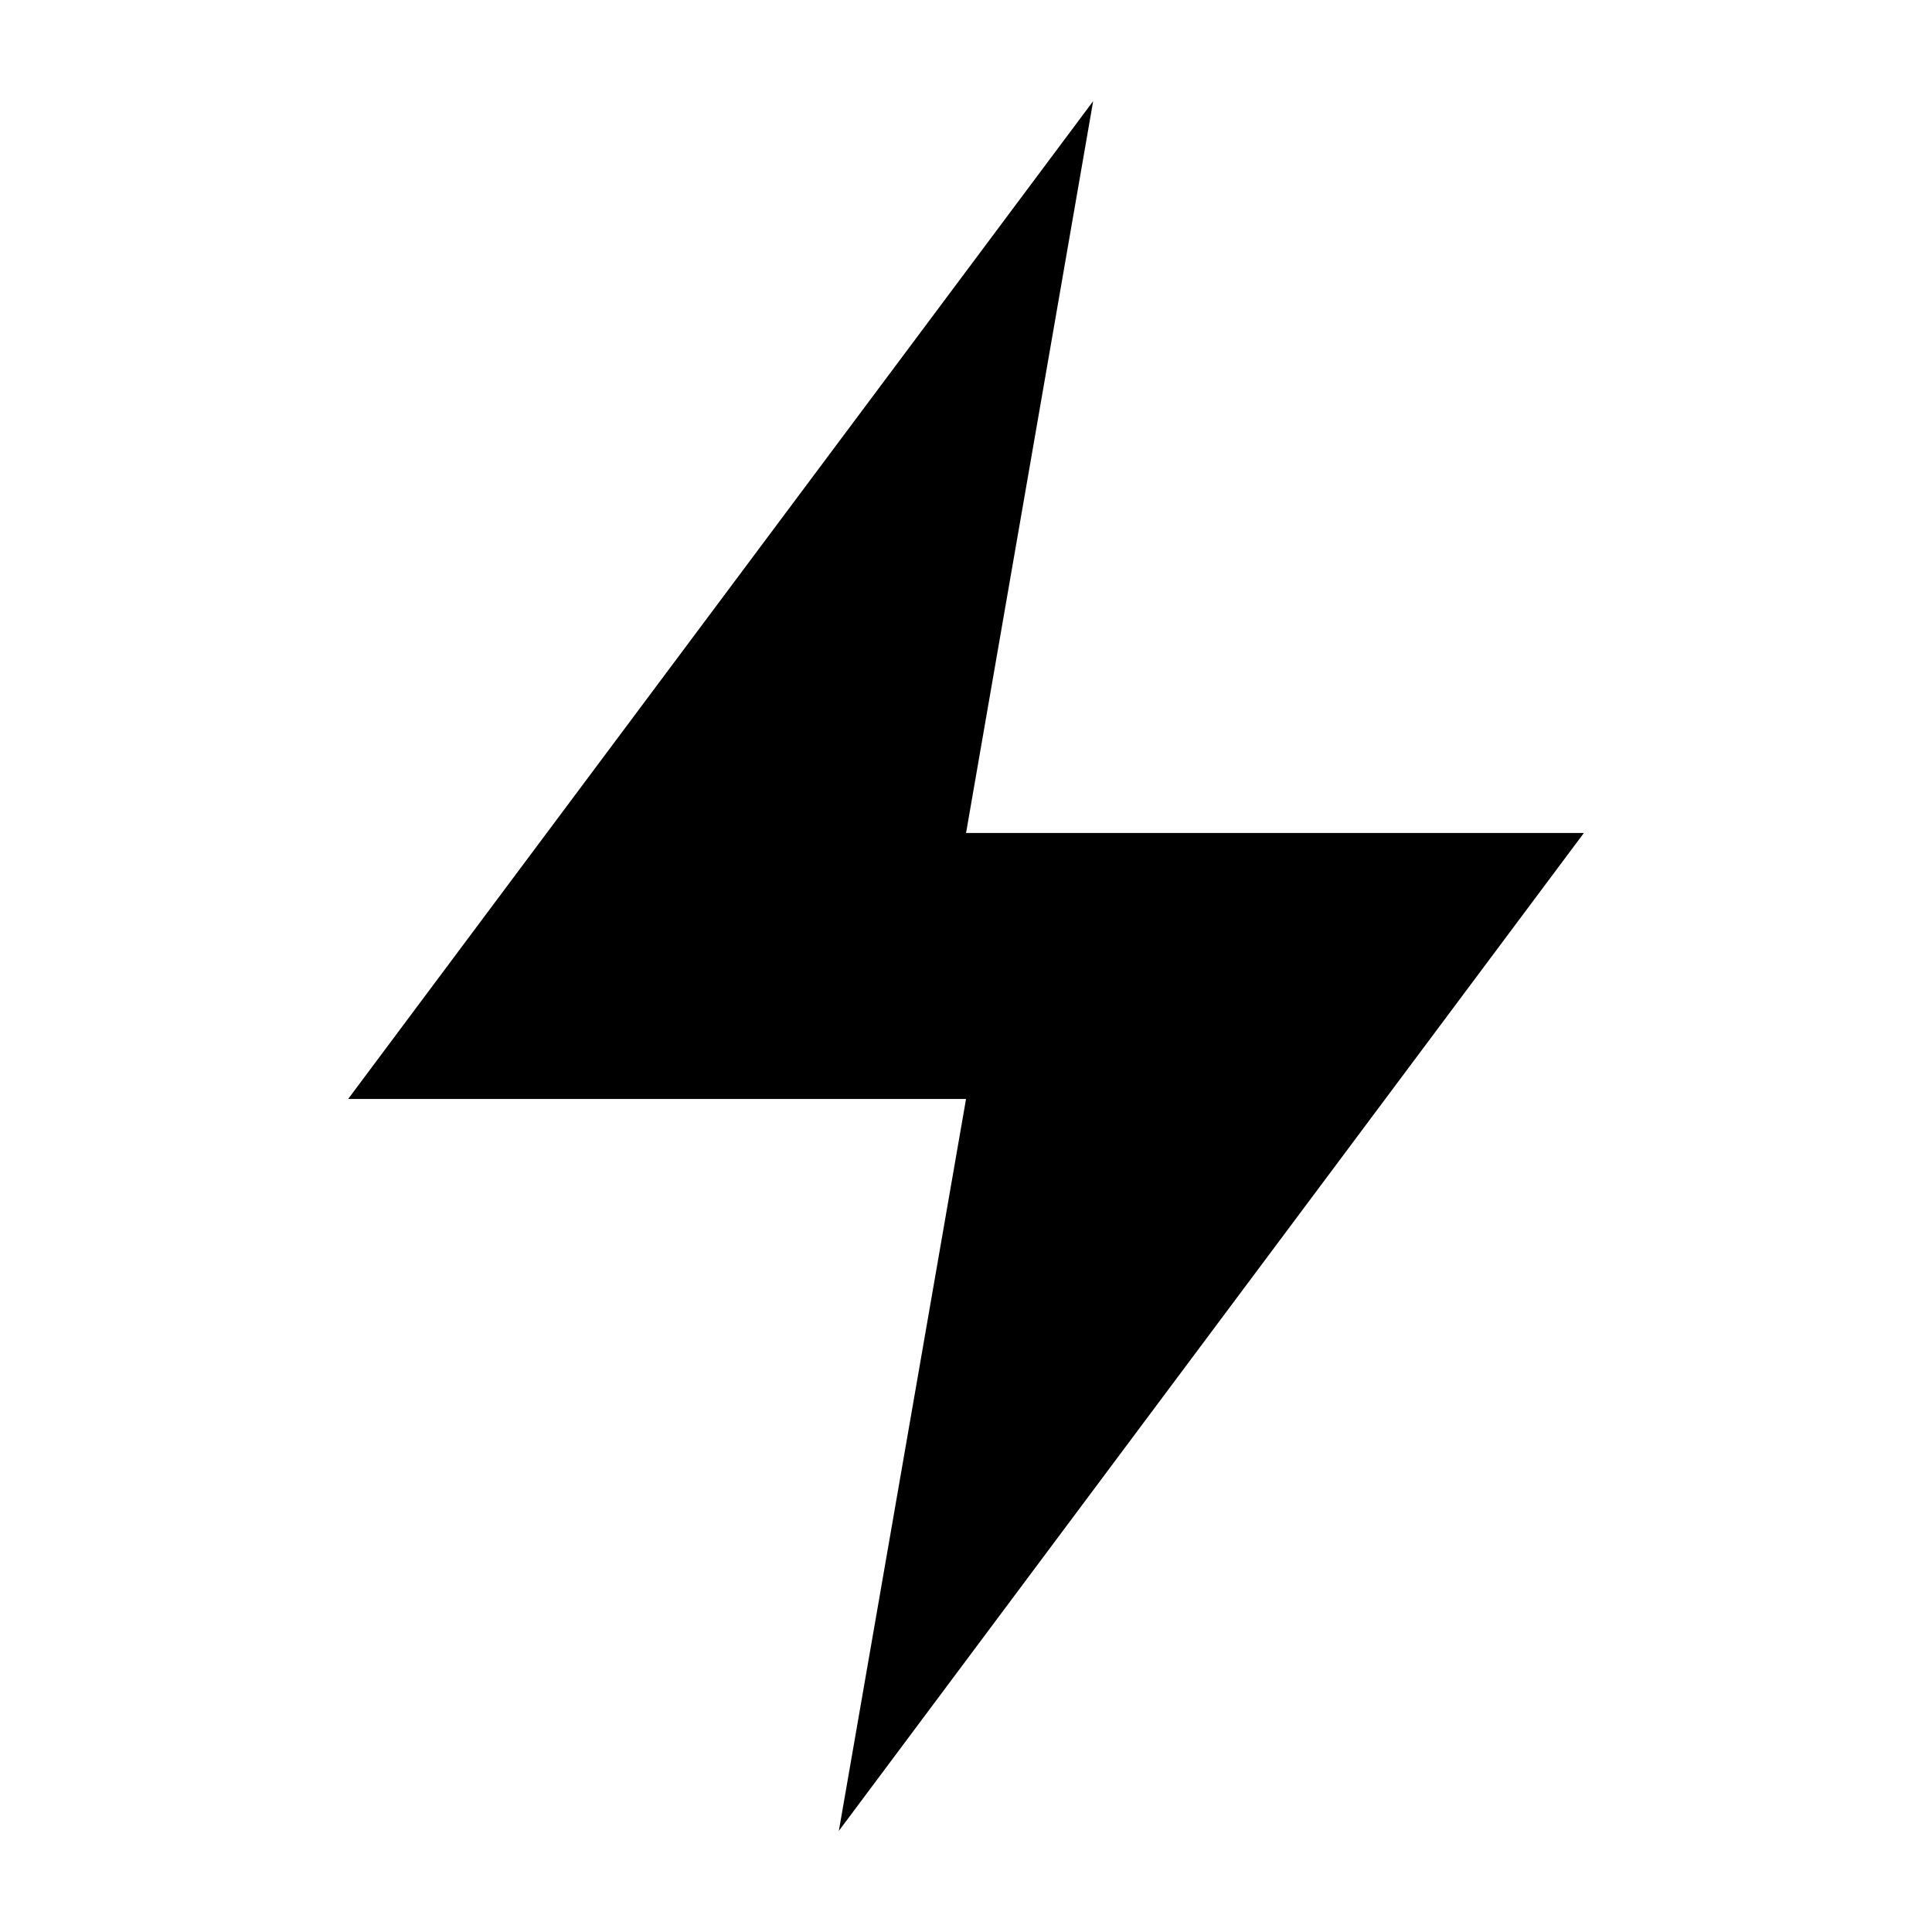
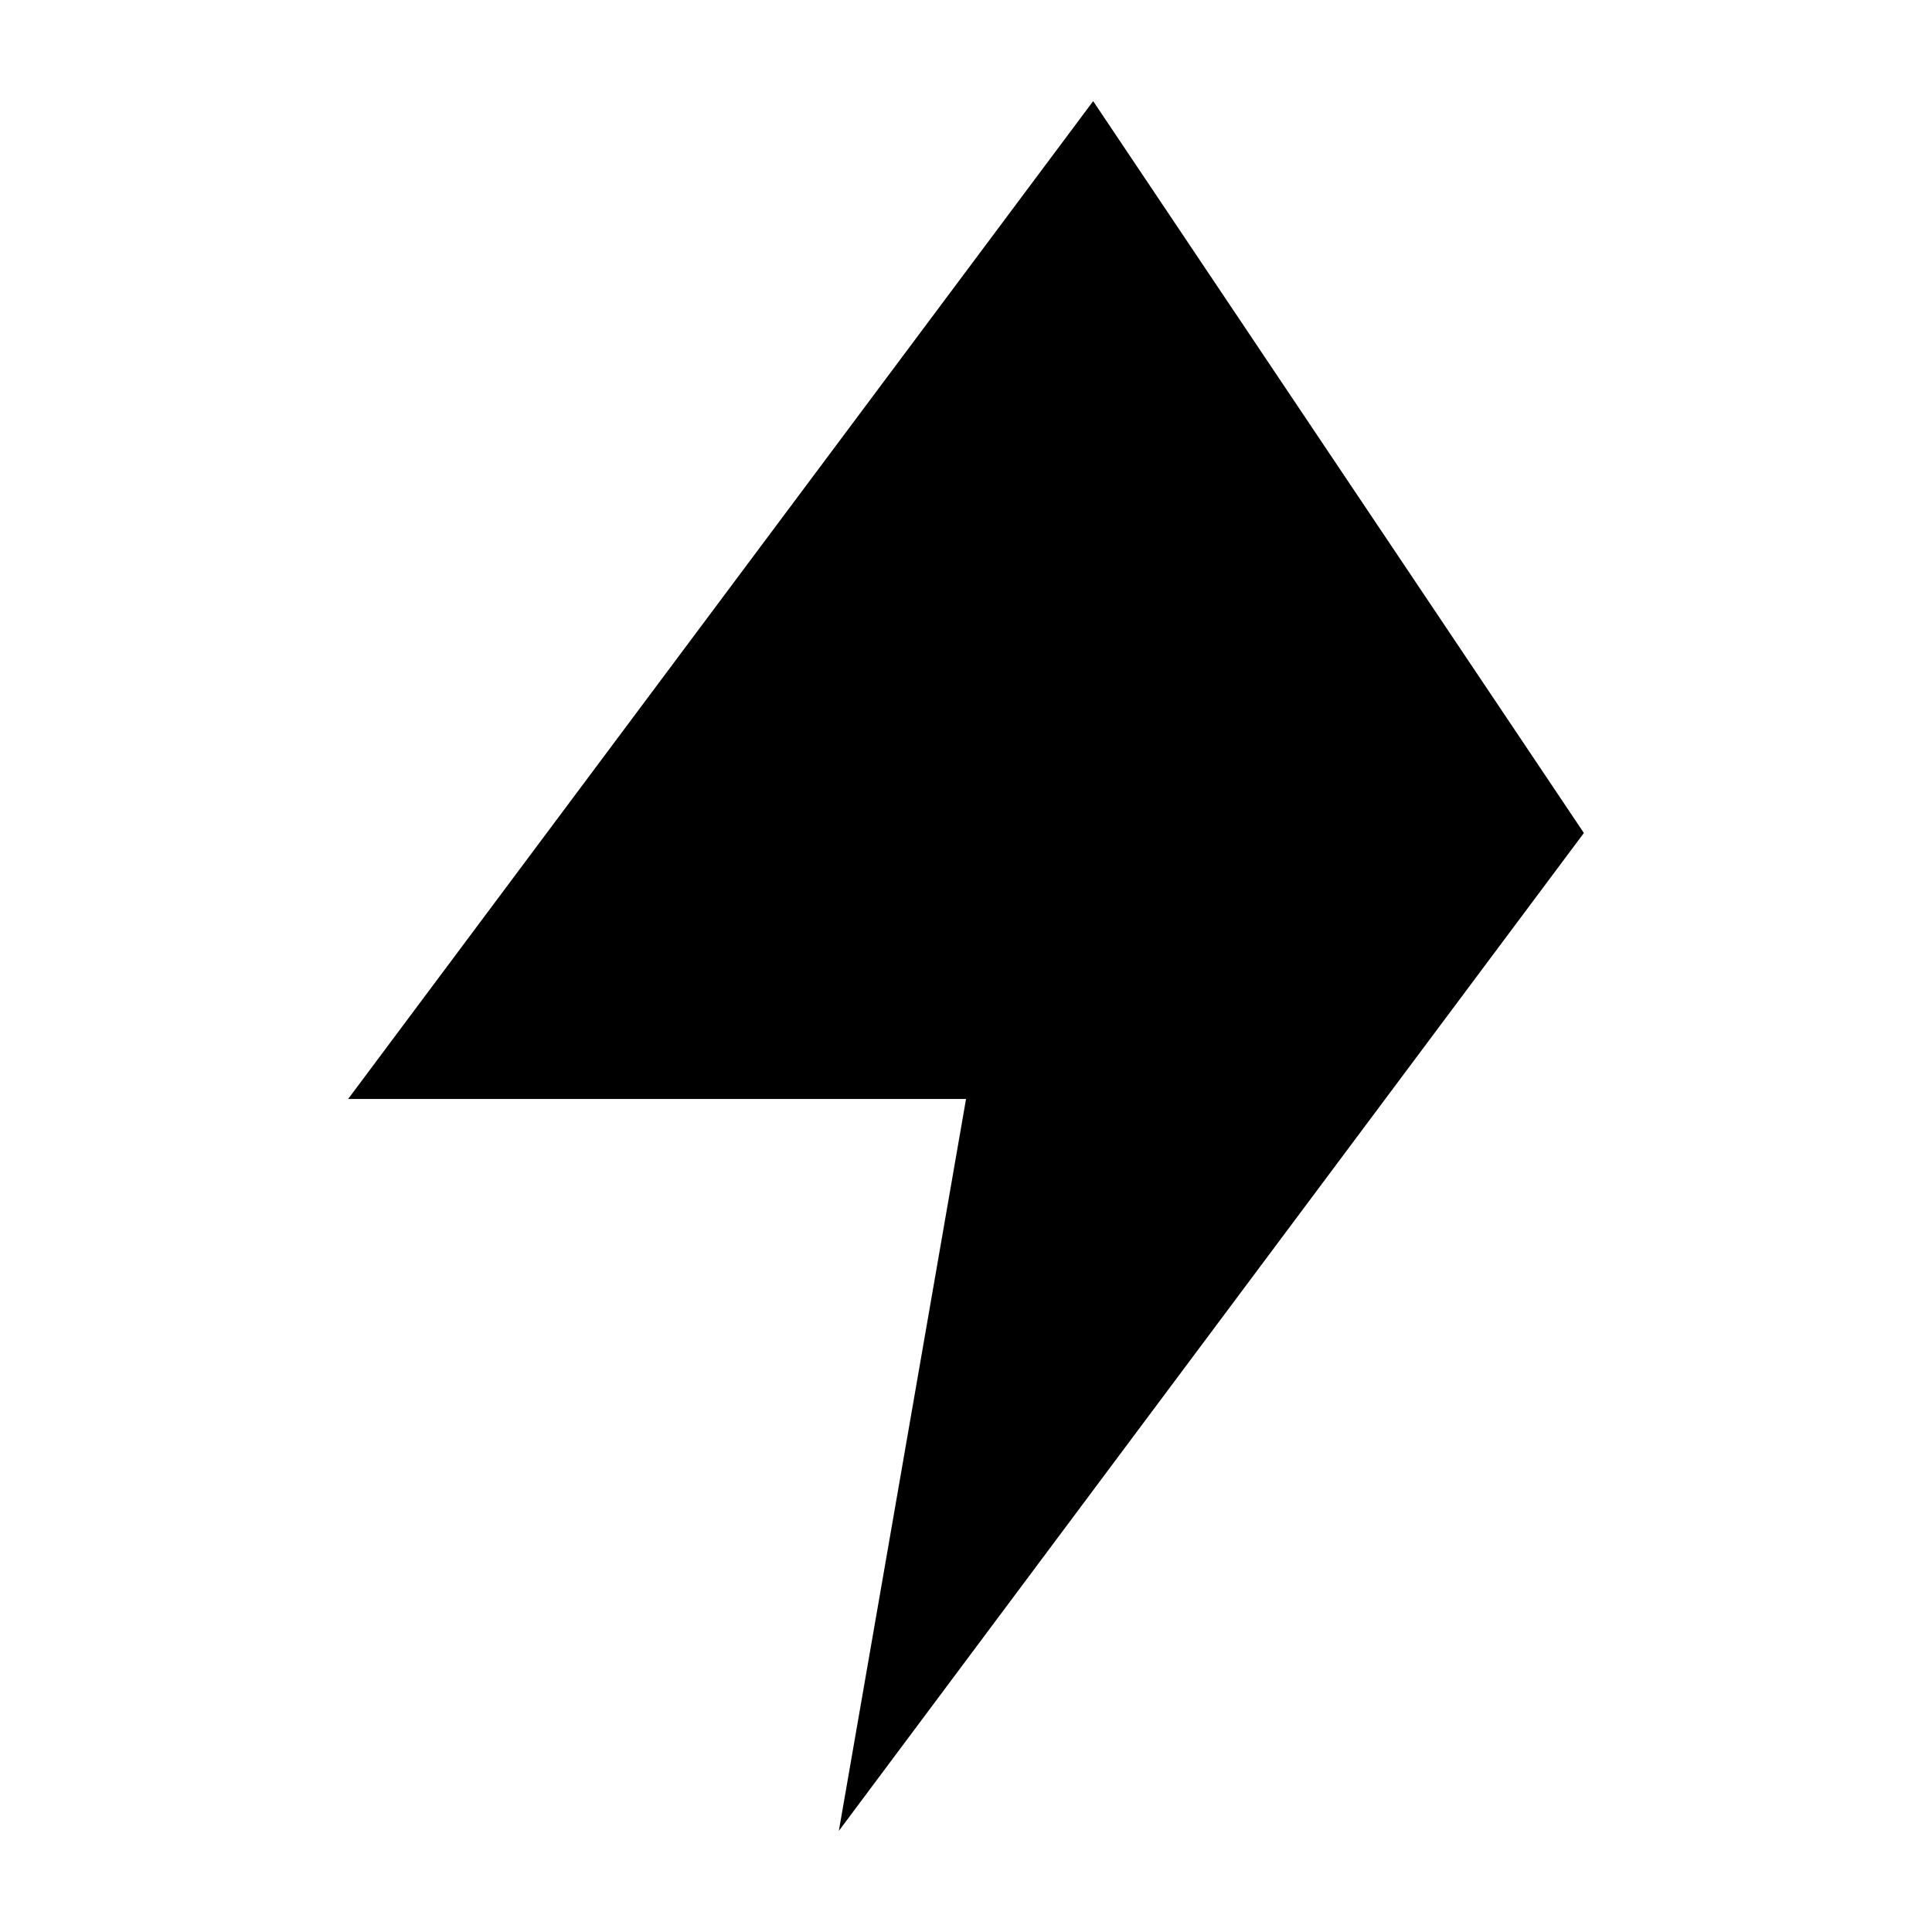
<svg xmlns="http://www.w3.org/2000/svg" fill="#000000" width="800px" height="800px" version="1.1" viewBox="144 144 512 512">
-   <path d="m433.7 170.8-197.44 264.44h163.75l-33.707 193.96 197.44-264.45h-163.73z" fill-rule="evenodd" />
+   <path d="m433.7 170.8-197.44 264.44h163.75l-33.707 193.96 197.44-264.45z" fill-rule="evenodd" />
</svg>